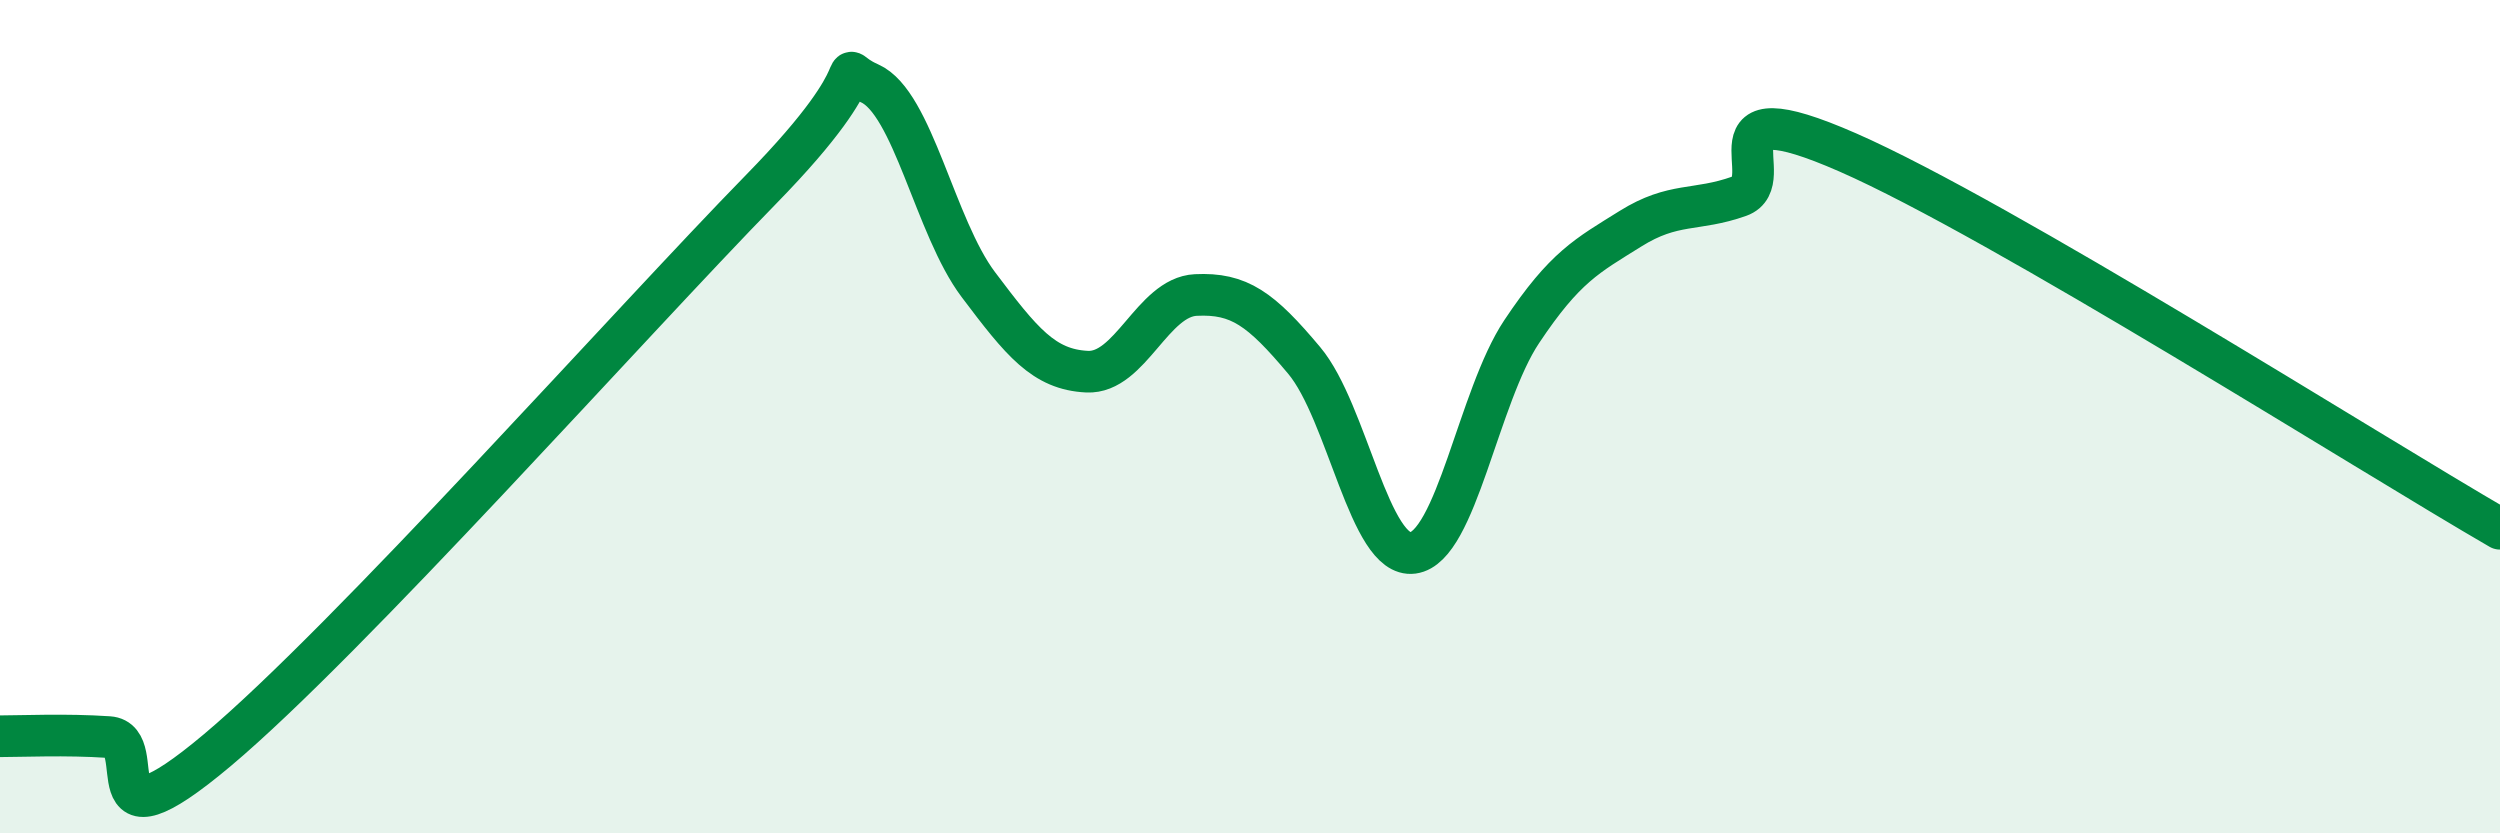
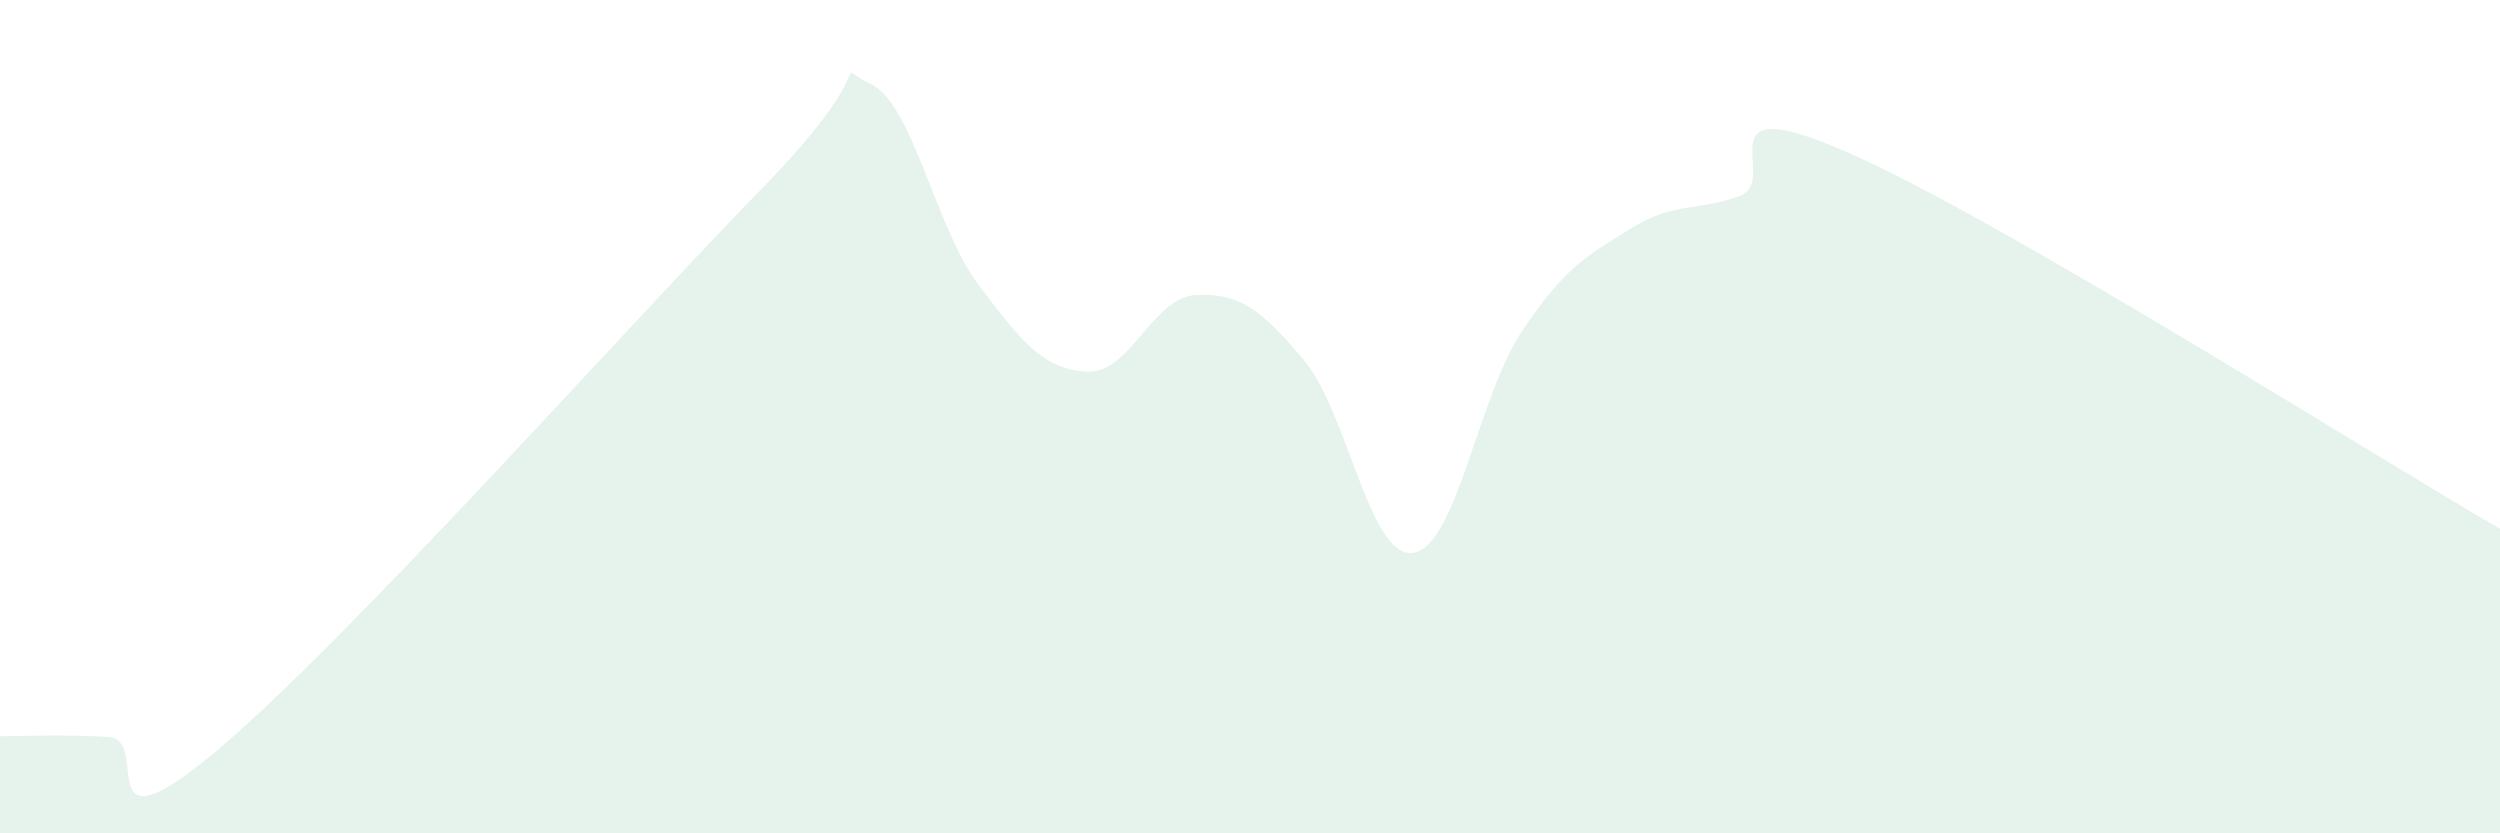
<svg xmlns="http://www.w3.org/2000/svg" width="60" height="20" viewBox="0 0 60 20">
  <path d="M 0,17.67 C 0.52,17.67 1.57,17.62 2.61,17.69 C 3.65,17.76 2.09,20.63 5.22,18 C 8.35,15.37 15.13,7.75 18.26,4.55 C 21.39,1.35 19.83,1.54 20.87,2 C 21.91,2.46 22.44,5.45 23.48,6.83 C 24.52,8.21 25.05,8.87 26.09,8.92 C 27.13,8.97 27.66,7.13 28.7,7.08 C 29.74,7.03 30.26,7.41 31.3,8.65 C 32.34,9.89 32.87,13.41 33.91,13.27 C 34.95,13.13 35.48,9.52 36.52,7.96 C 37.56,6.4 38.09,6.14 39.13,5.49 C 40.17,4.84 40.7,5.08 41.74,4.71 C 42.78,4.34 40.7,2.06 44.35,3.66 C 48,5.26 56.87,10.88 60,12.69L60 20L0 20Z" fill="#008740" opacity="0.1" stroke-linecap="round" stroke-linejoin="round" />
-   <path d="M 0,17.67 C 0.52,17.67 1.57,17.62 2.61,17.69 C 3.65,17.76 2.09,20.63 5.22,18 C 8.35,15.37 15.13,7.75 18.26,4.55 C 21.39,1.35 19.83,1.54 20.87,2 C 21.91,2.46 22.44,5.45 23.48,6.83 C 24.52,8.21 25.05,8.87 26.09,8.92 C 27.13,8.97 27.66,7.13 28.7,7.08 C 29.74,7.03 30.26,7.41 31.3,8.65 C 32.34,9.89 32.87,13.41 33.91,13.27 C 34.95,13.13 35.48,9.52 36.52,7.96 C 37.56,6.4 38.09,6.14 39.13,5.49 C 40.17,4.84 40.7,5.08 41.74,4.71 C 42.78,4.34 40.7,2.06 44.35,3.66 C 48,5.26 56.87,10.88 60,12.69" stroke="#008740" stroke-width="1" fill="none" stroke-linecap="round" stroke-linejoin="round" />
</svg>